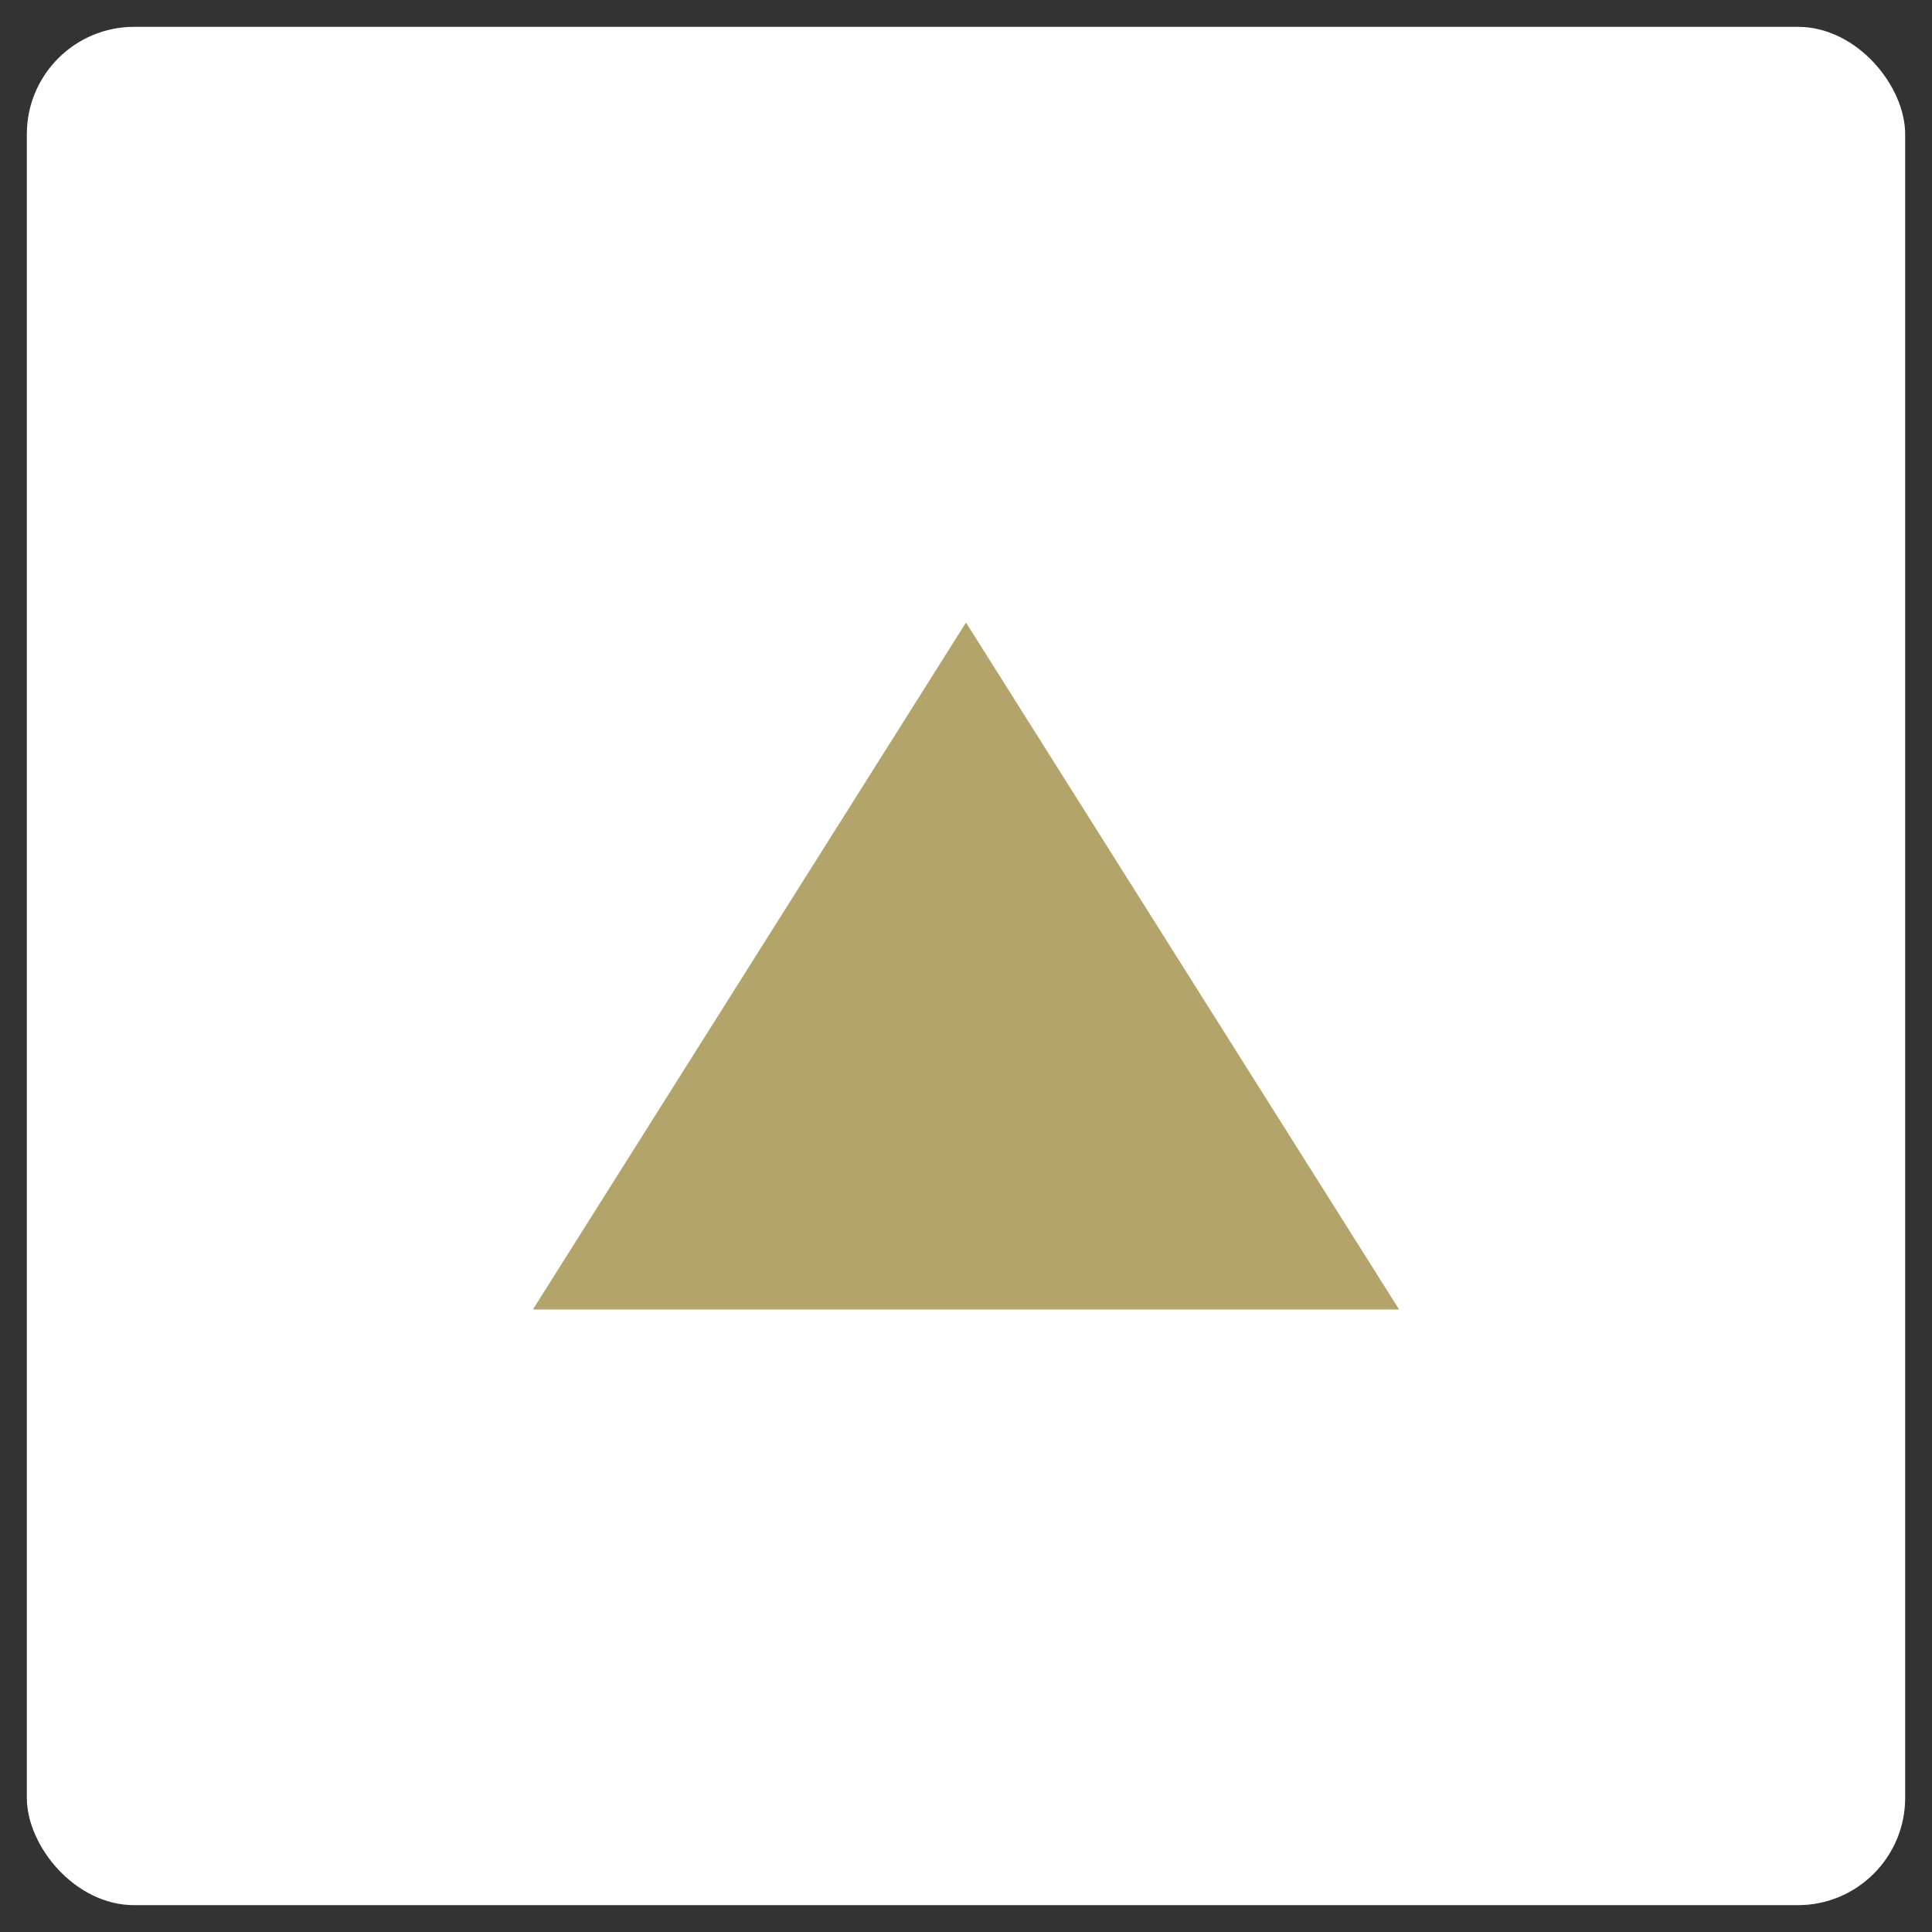
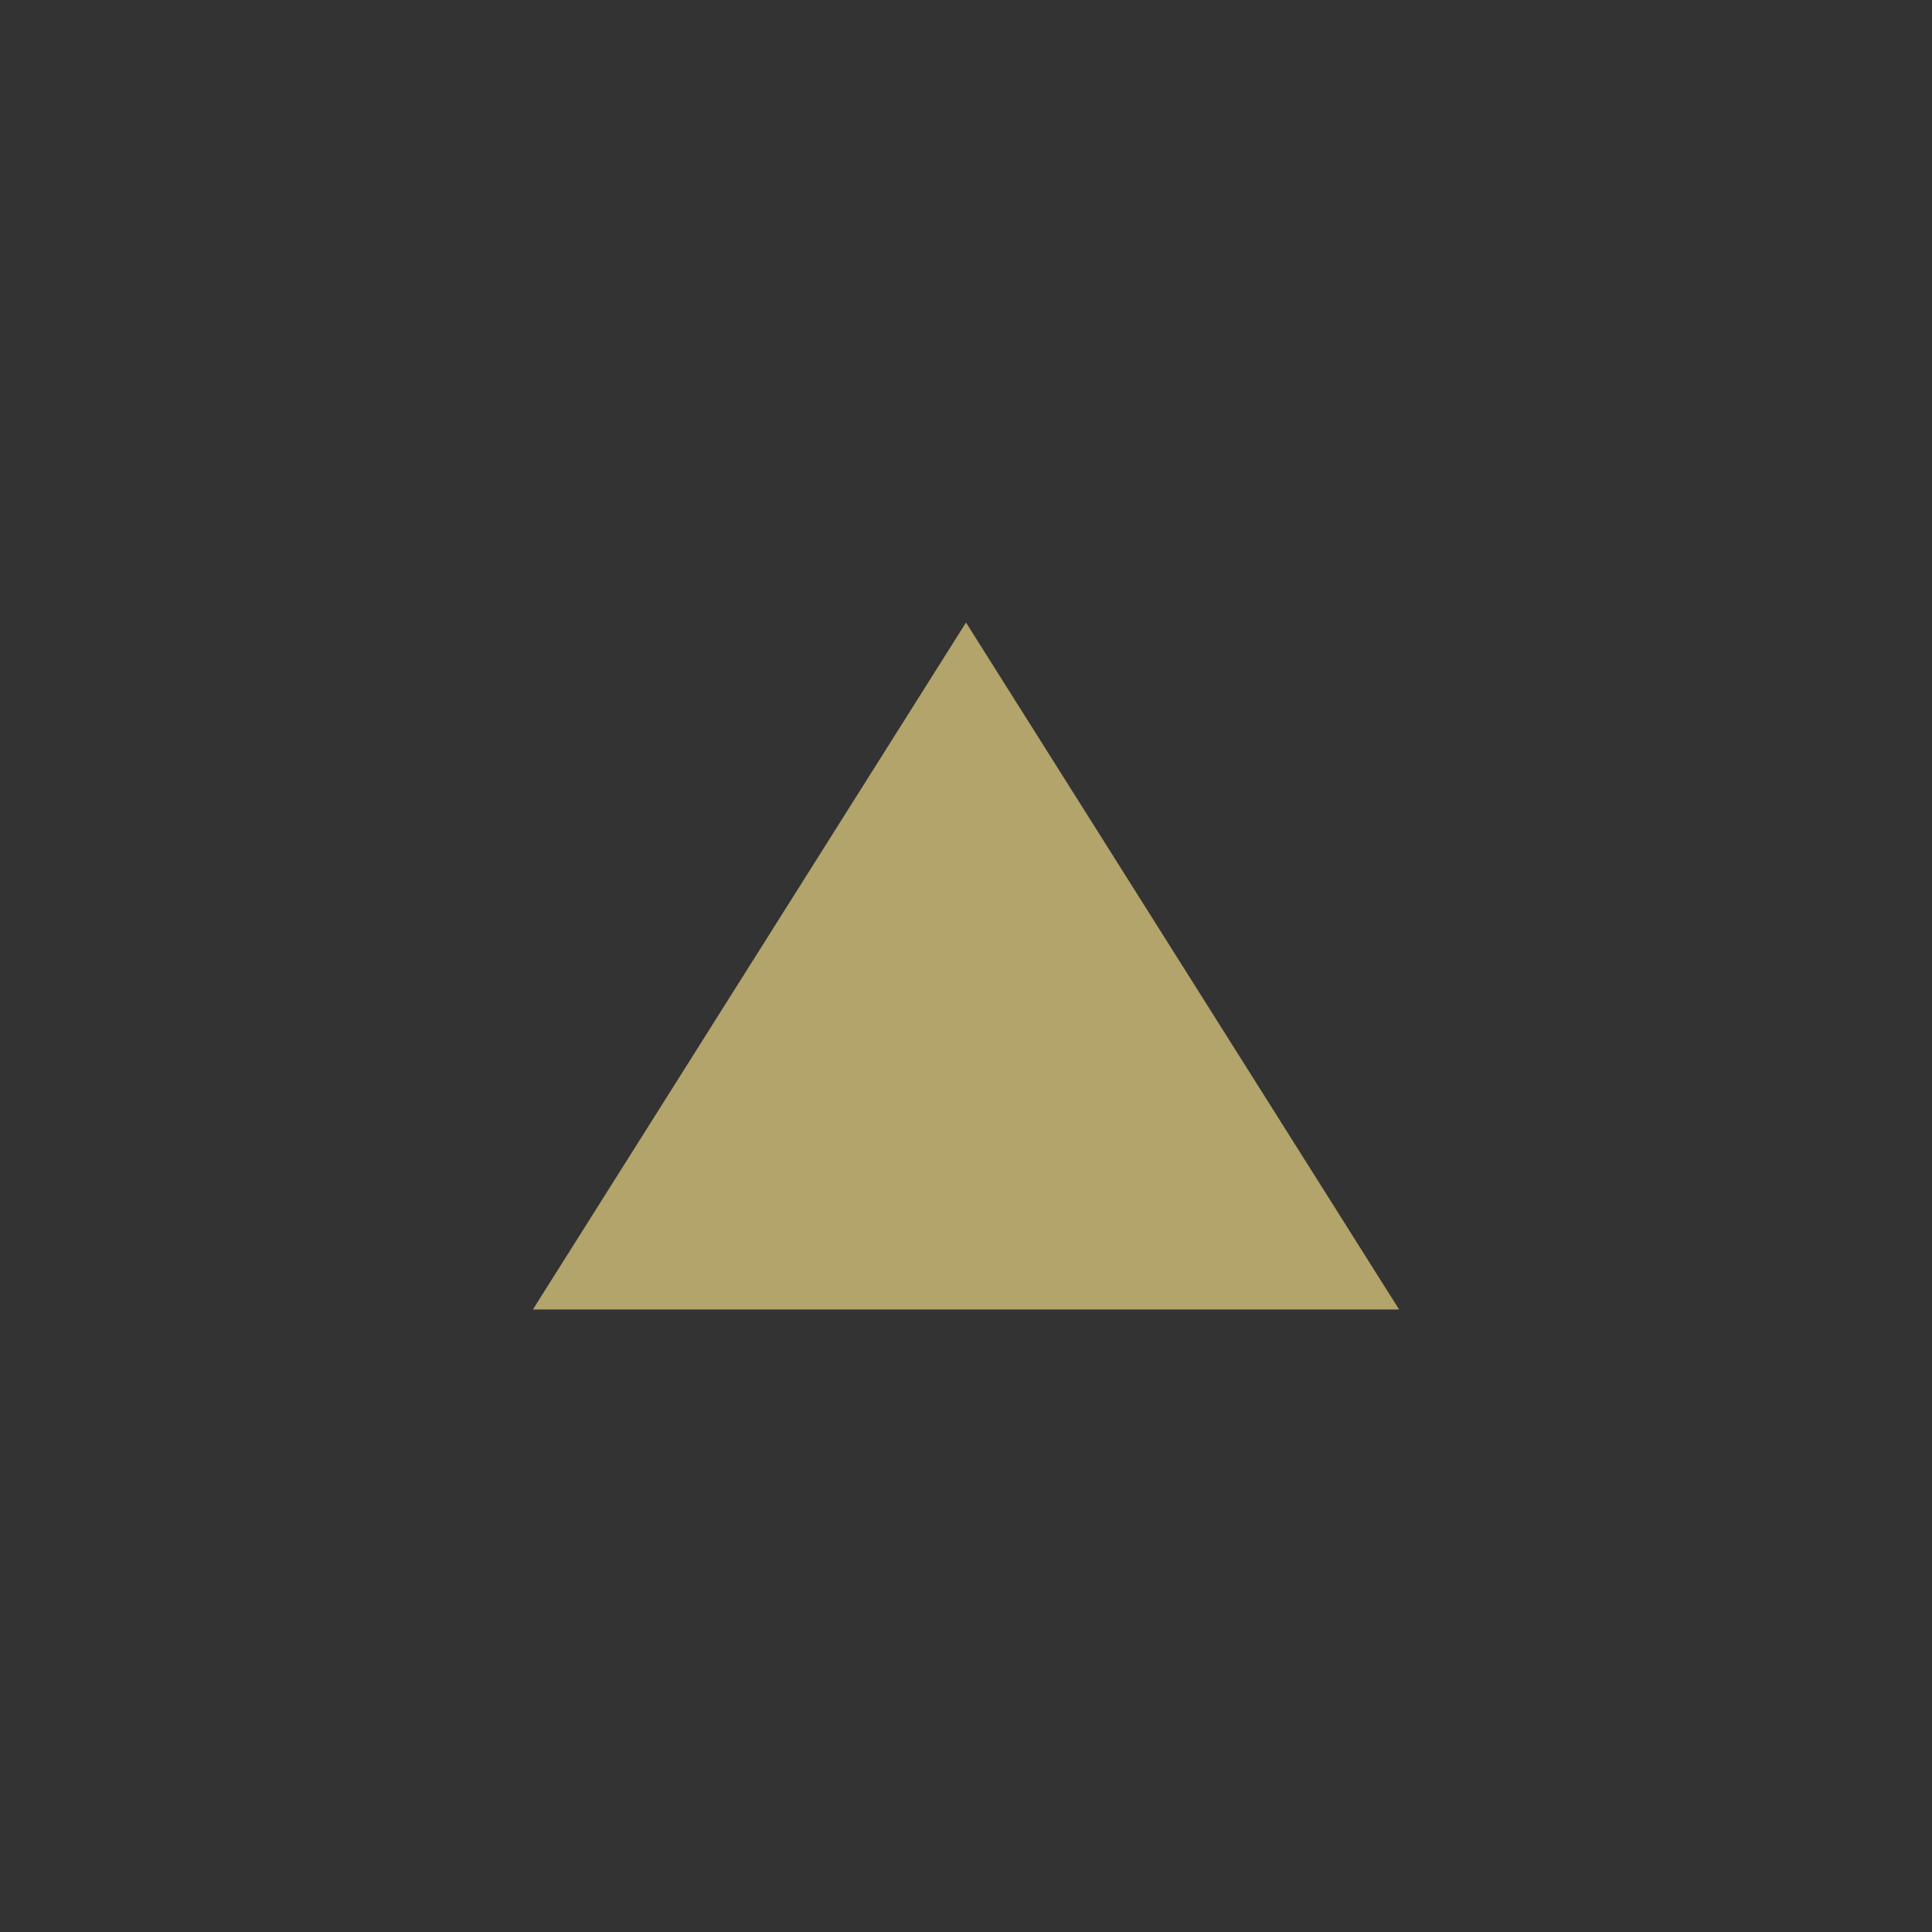
<svg xmlns="http://www.w3.org/2000/svg" id="_レイヤー_1" data-name="レイヤー 1" viewBox="0 0 36 36">
  <rect x="0" y="0" width="36" height="36" fill="#333333" stroke="none" />
  <defs>
    <style>
      .cls-1 {
        fill: #fff;
      }

      .cls-2 {
        fill: #b2a46a;
      }
    </style>
  </defs>
-   <rect class="cls-1" x=".5" y=".5" width="35" height="35" rx="2" ry="2" />
  <polygon class="cls-2" points="18 11.6 9.93 24.4 26.07 24.4 18 11.6" />
</svg>